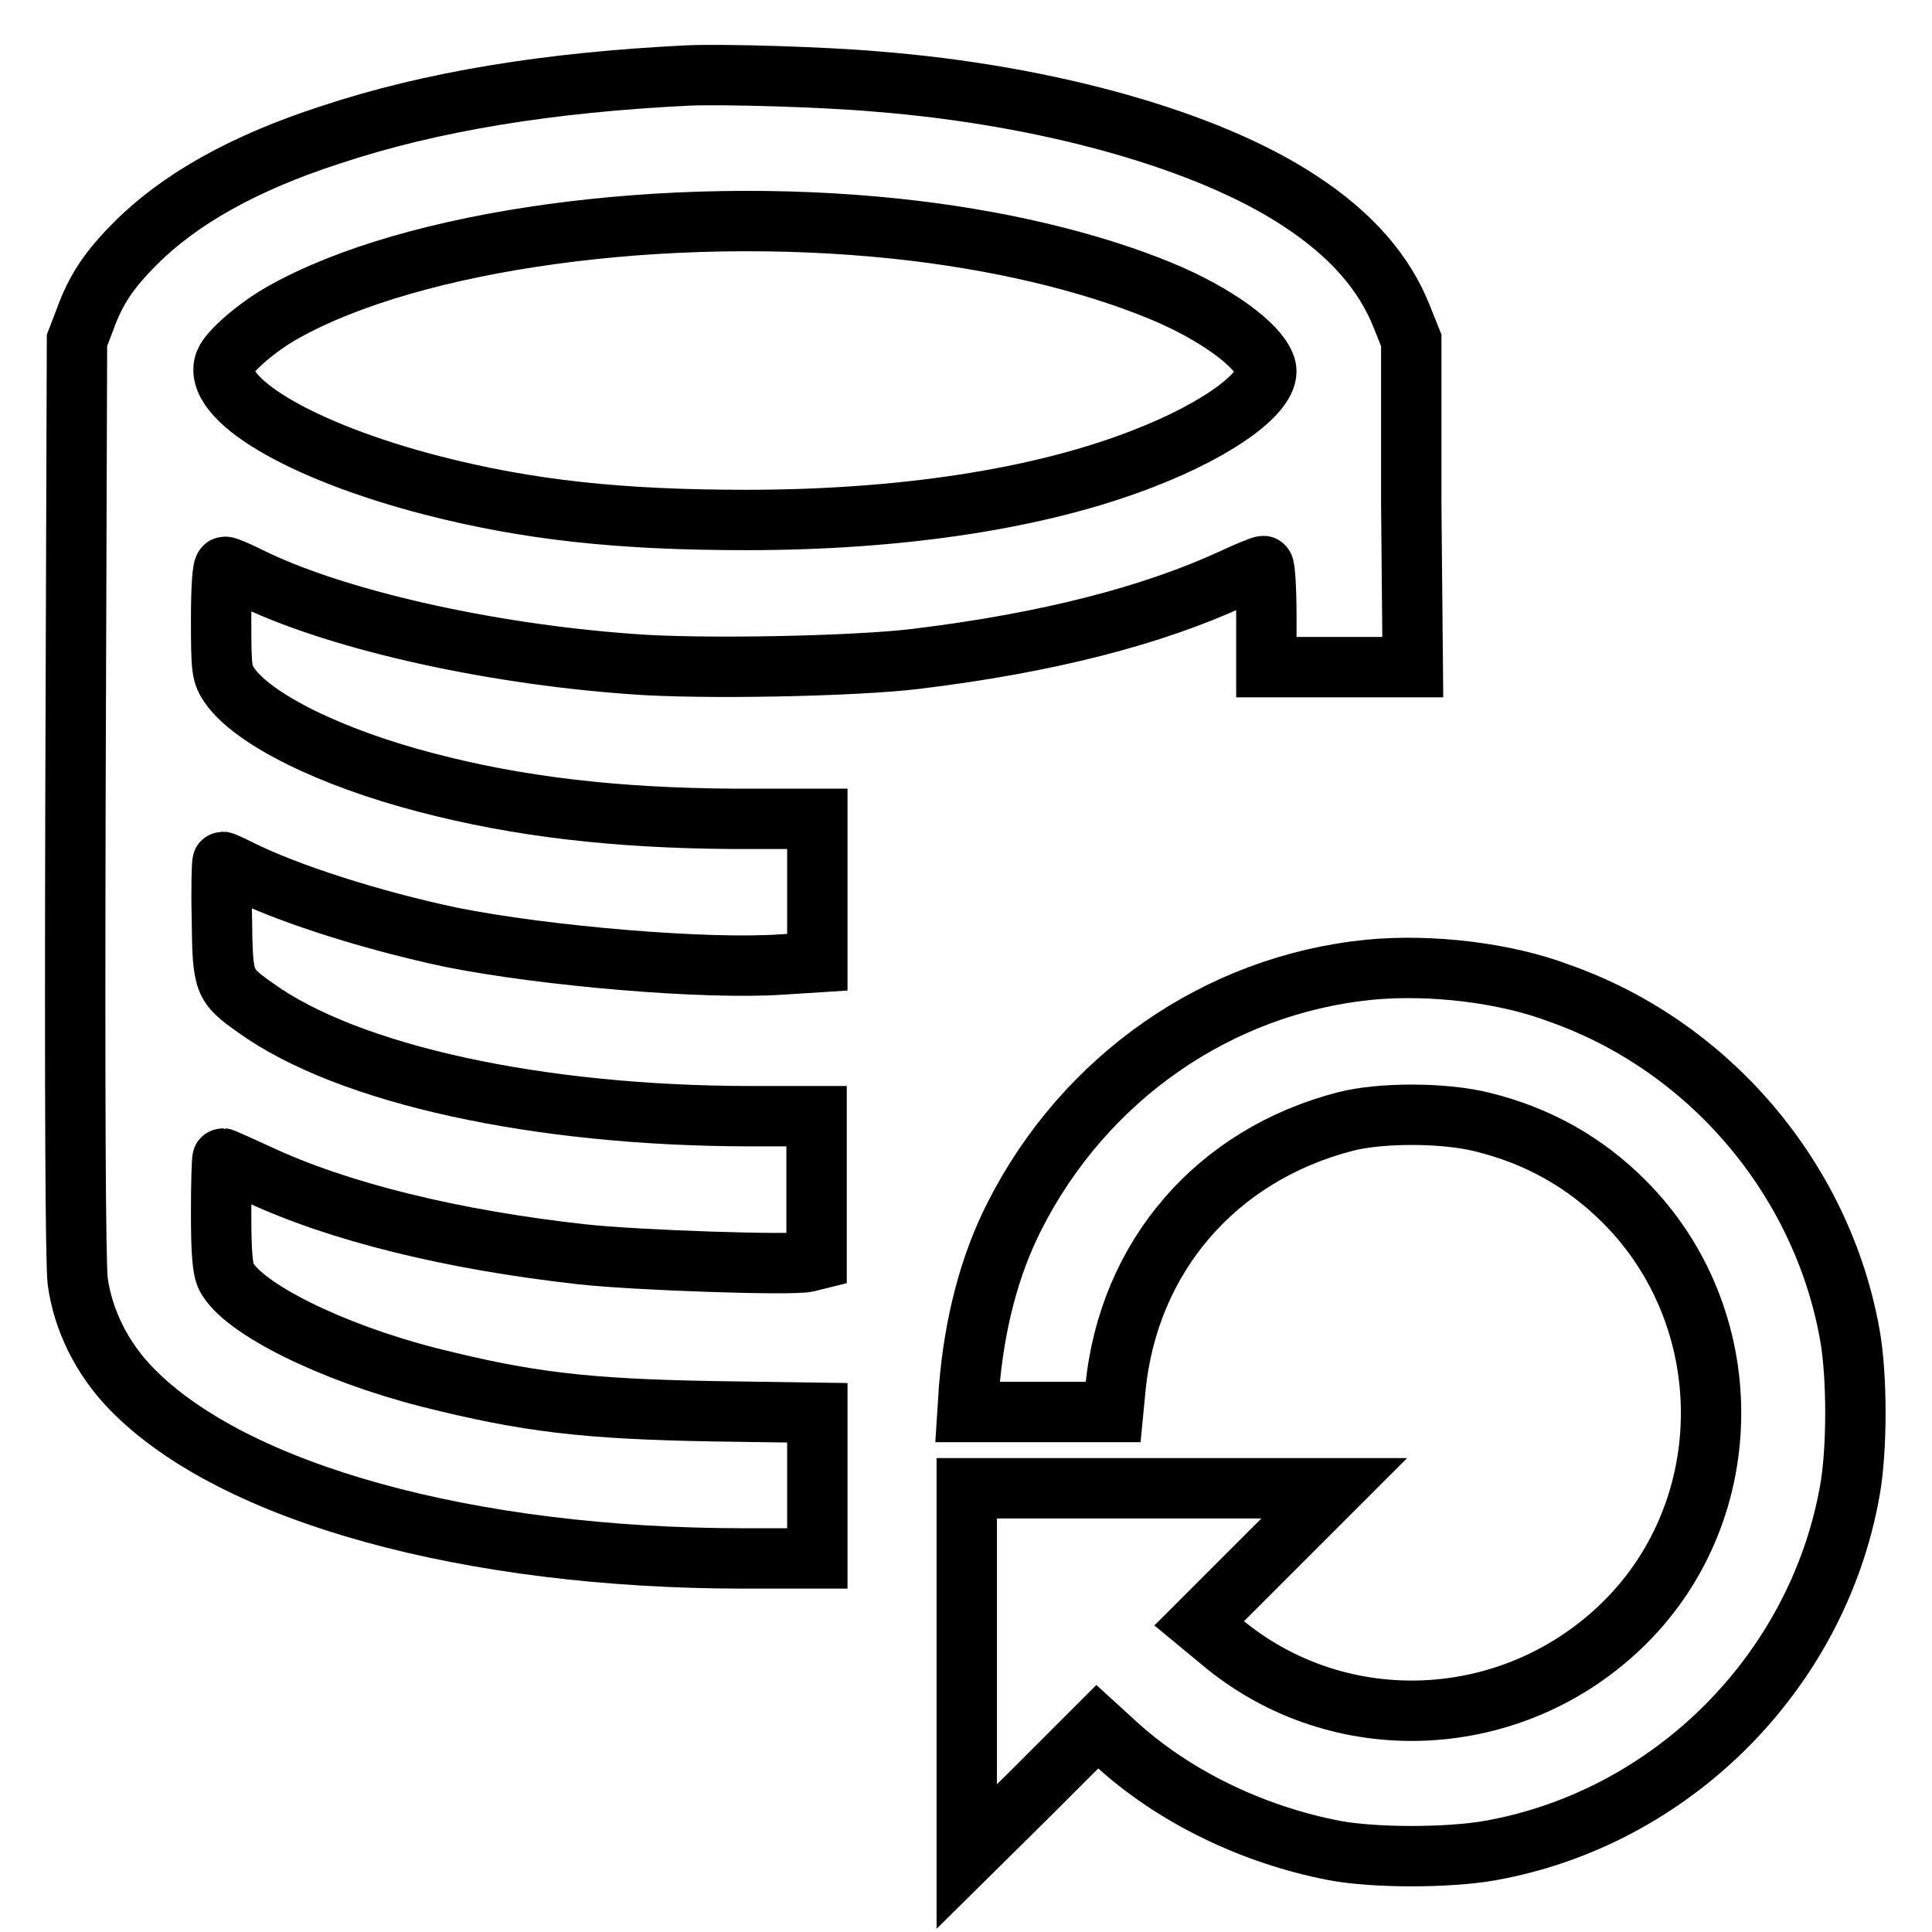
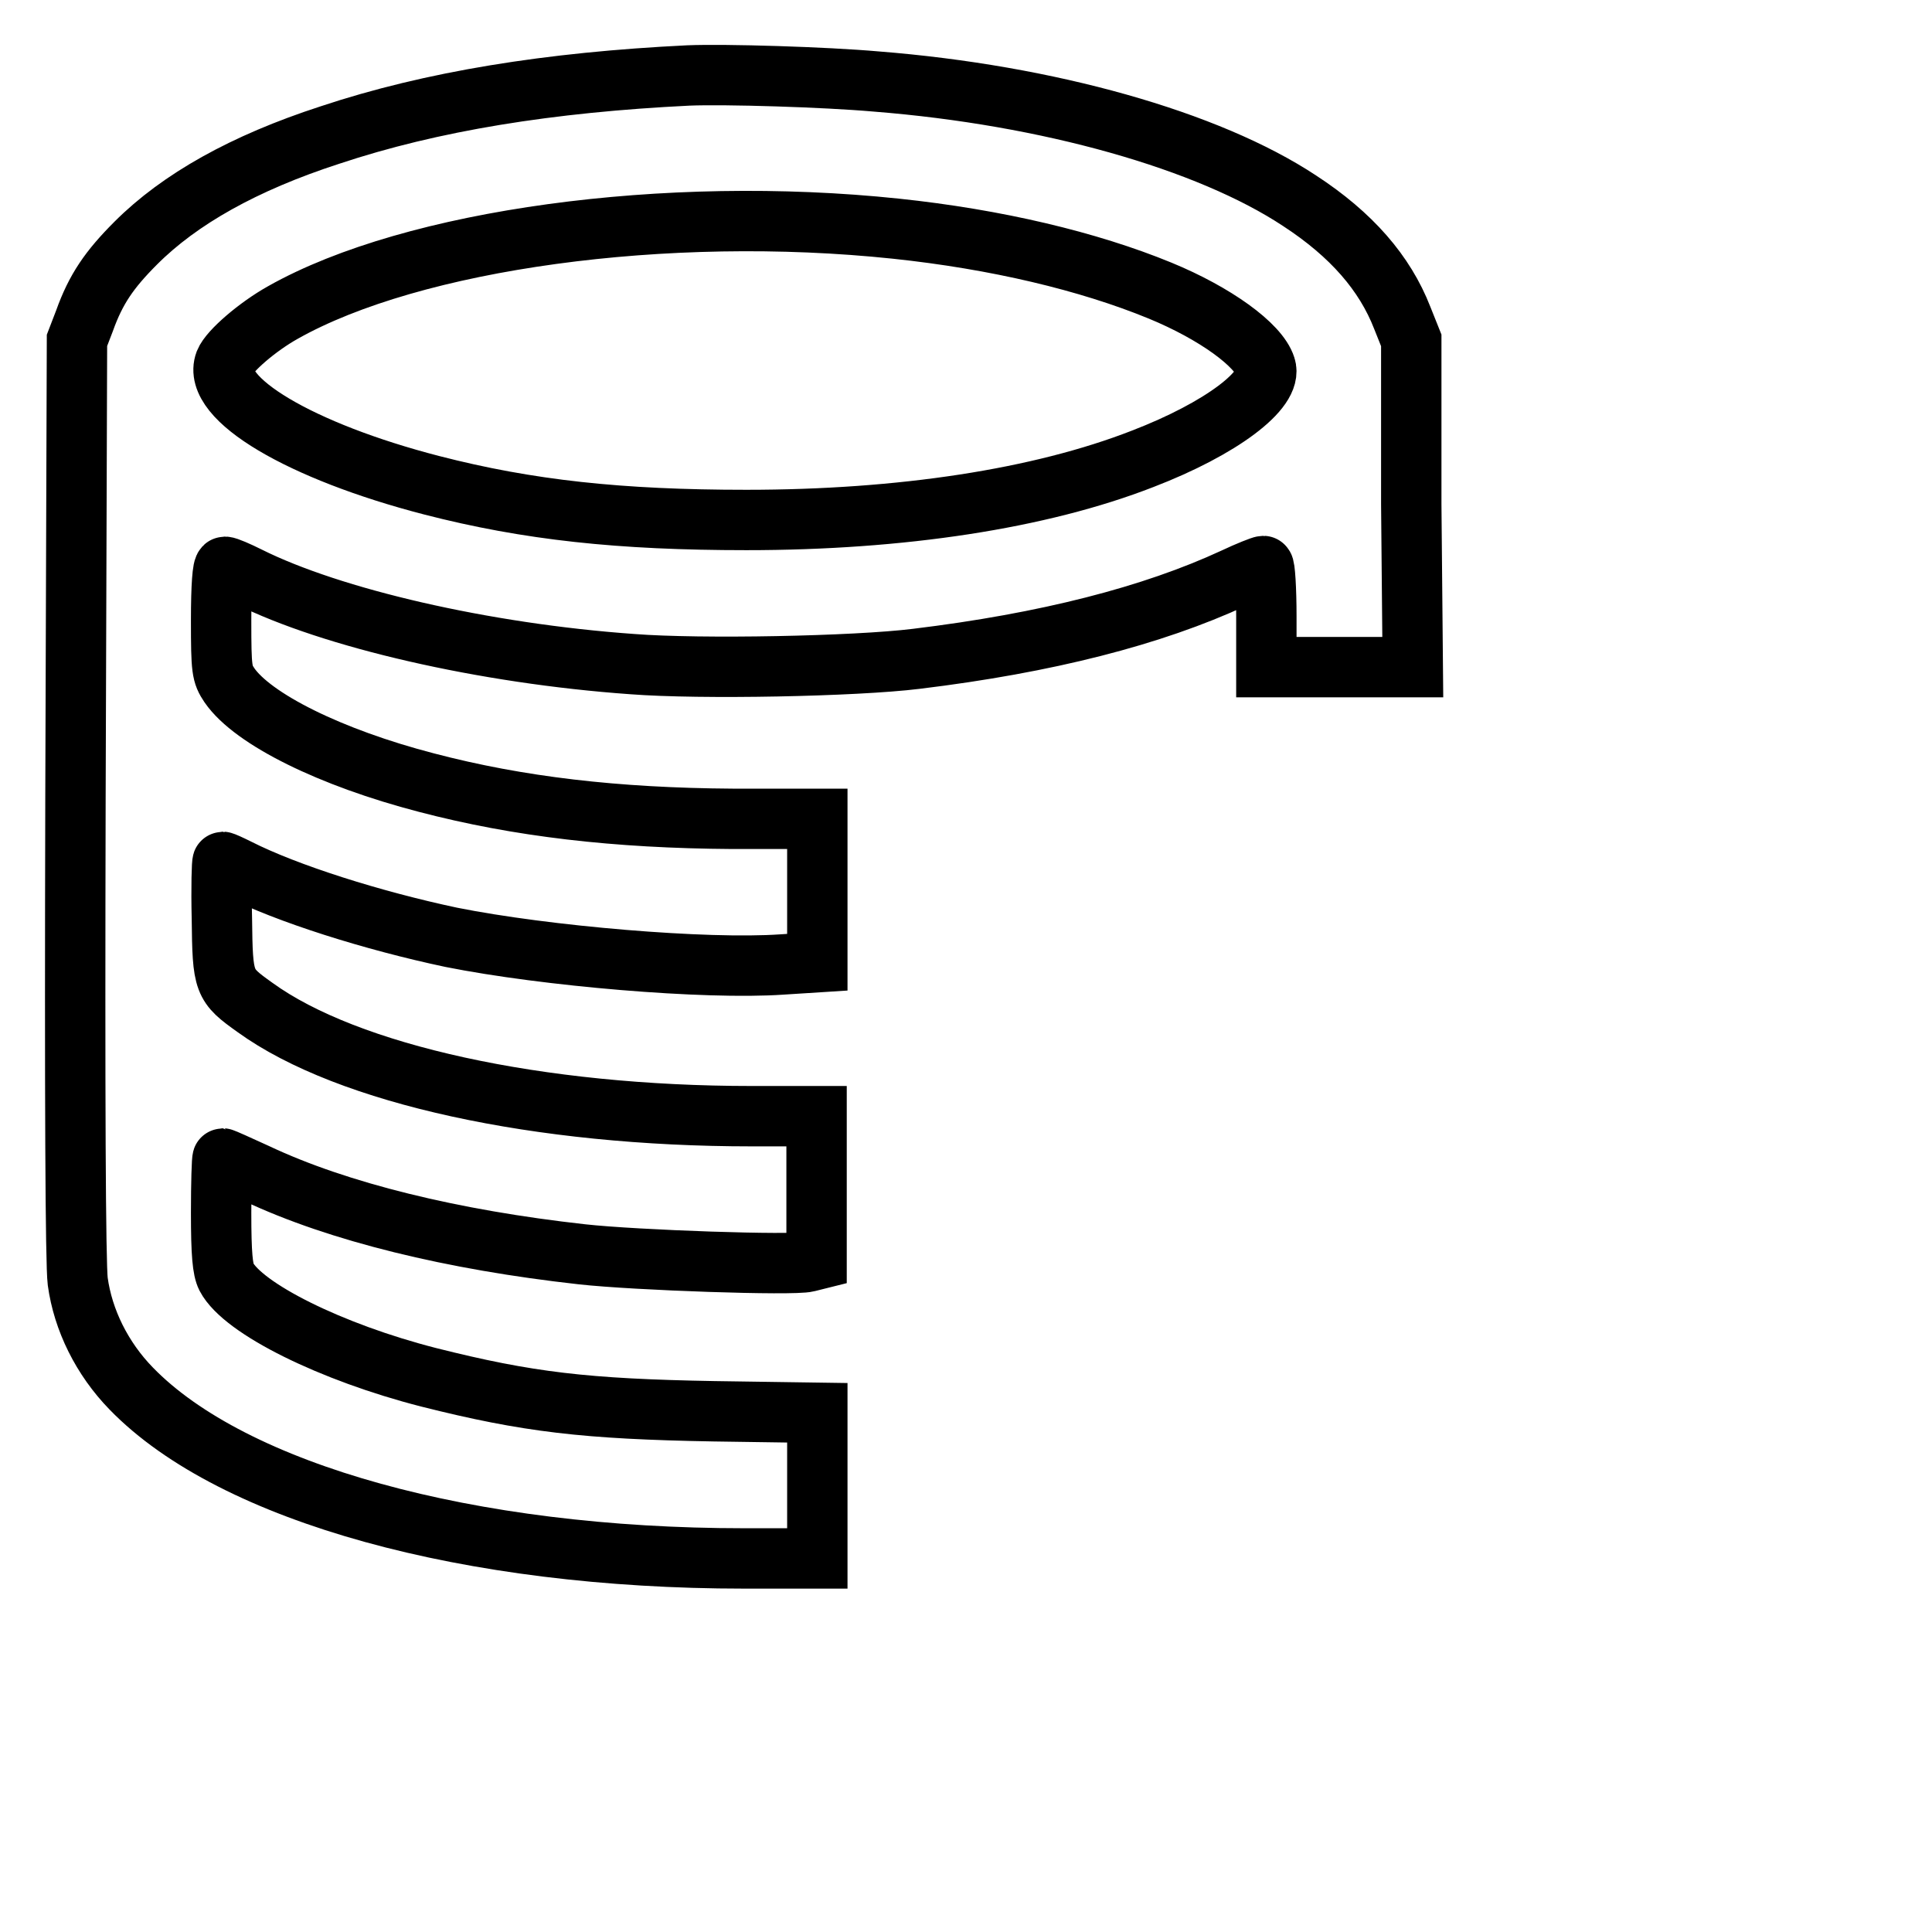
<svg xmlns="http://www.w3.org/2000/svg" version="1.1" x="0px" y="0px" viewBox="0 0 256 256" enable-background="new 0 0 256 256" xml:space="preserve">
  <g>
    <g>
      <g>
        <path stroke-width="8" fill-opacity="0" stroke="#000000" d="M91.2,10c-18.4,0.9-34,3.4-47.5,7.9C32.3,21.6,23.8,26.4,18,32.2c-3.5,3.5-5.3,6.1-6.8,10.3l-1,2.6L10,105.6c-0.1,39.9,0,61.8,0.3,64.2c0.7,5.1,3.2,10.2,7.1,14.2c13.5,13.9,44.8,22.5,81.2,22.5h9.7v-9.7v-9.6L94.6,187c-17-0.3-24.7-1.2-37.8-4.5c-12.9-3.3-24.6-9.1-26.8-13.3c-0.5-1-0.7-3-0.7-8.5c0-3.9,0.1-7.2,0.2-7.2c0.1,0,2.1,0.9,4.5,2c10.8,5.1,26,8.8,43.1,10.7c7.2,0.8,28,1.5,29.9,1l1.2-0.3v-9.5v-9.5h-8.6c-28.2,0-53.5-5.5-65.8-14.4c-4.2-3-4.3-3.2-4.4-11.8c-0.1-4.2,0-7.5,0.1-7.5c0.1,0,1,0.4,2,0.9c6.5,3.3,17.9,6.9,28.3,9.1c12.5,2.5,33.7,4.3,43.8,3.6l4.7-0.3v-9.5v-9.5l-11.2,0c-15.5-0.1-28.4-1.6-40.6-4.8c-12.7-3.3-23-8.4-26.1-12.9c-1-1.5-1.1-2-1.1-8.6c0-4.6,0.2-7.1,0.5-7.1c0.3,0,1.7,0.6,3.1,1.3c11,5.5,31.2,10.2,50.9,11.6c9,0.7,29.5,0.3,37.6-0.7c17.3-2.1,31.3-5.7,42.1-10.7c1.9-0.9,3.7-1.6,3.9-1.6c0.2,0,0.4,3,0.4,6.7v6.7h9.7h9.7l-0.2-21.6L187,45.1l-1.2-3c-2.3-5.9-6.7-11-13.6-15.5c-12.1-8-33.3-14-56.1-15.8C109.3,10.2,96.1,9.8,91.2,10z M118.7,30.3c13.3,1.4,25.5,4.3,35,8.2c7.3,3,13.1,7.2,14,10.1c1,3-5.9,8.2-16.3,12.2c-13.6,5.3-32,8.1-52.5,8.1c-16.7,0-28.9-1.3-41.7-4.6C39.8,59.8,28,52.8,29.8,48c0.6-1.5,4.3-4.7,7.7-6.6C54.7,31.7,88.3,27.1,118.7,30.3z" />
-         <path stroke-width="8" fill-opacity="0" stroke="#000000" d="M181.4,128.5c-20,2-37.7,14.3-47,32.7c-3.3,6.5-5.3,14.2-6,22.8l-0.2,3.1h9.7h9.6l0.3-3.1c1.7-17.5,13.4-31,30.5-35.4c4.7-1.2,13.1-1.2,18.2,0.1c7.3,1.8,13.5,5.3,18.7,10.5c15.3,15.3,15.4,40.6,0.1,55.8c-14.6,14.5-37.8,15.7-53.5,2.5l-2.9-2.4l9-9l8.9-8.9h-24.4h-24.3v24.3V246l8.7-8.6l8.6-8.6l2.3,2.1c7.7,7.1,18.2,12.2,29.1,14.3c5.3,1,15.1,1,20.7,0c24-4.3,43.3-23.6,47.6-47.6c1-5.5,1-15.3,0-20.8c-3.7-20.6-18.6-38.2-38.5-45.2C199.5,128.9,189.6,127.7,181.4,128.5z" />
      </g>
    </g>
  </g>
</svg>